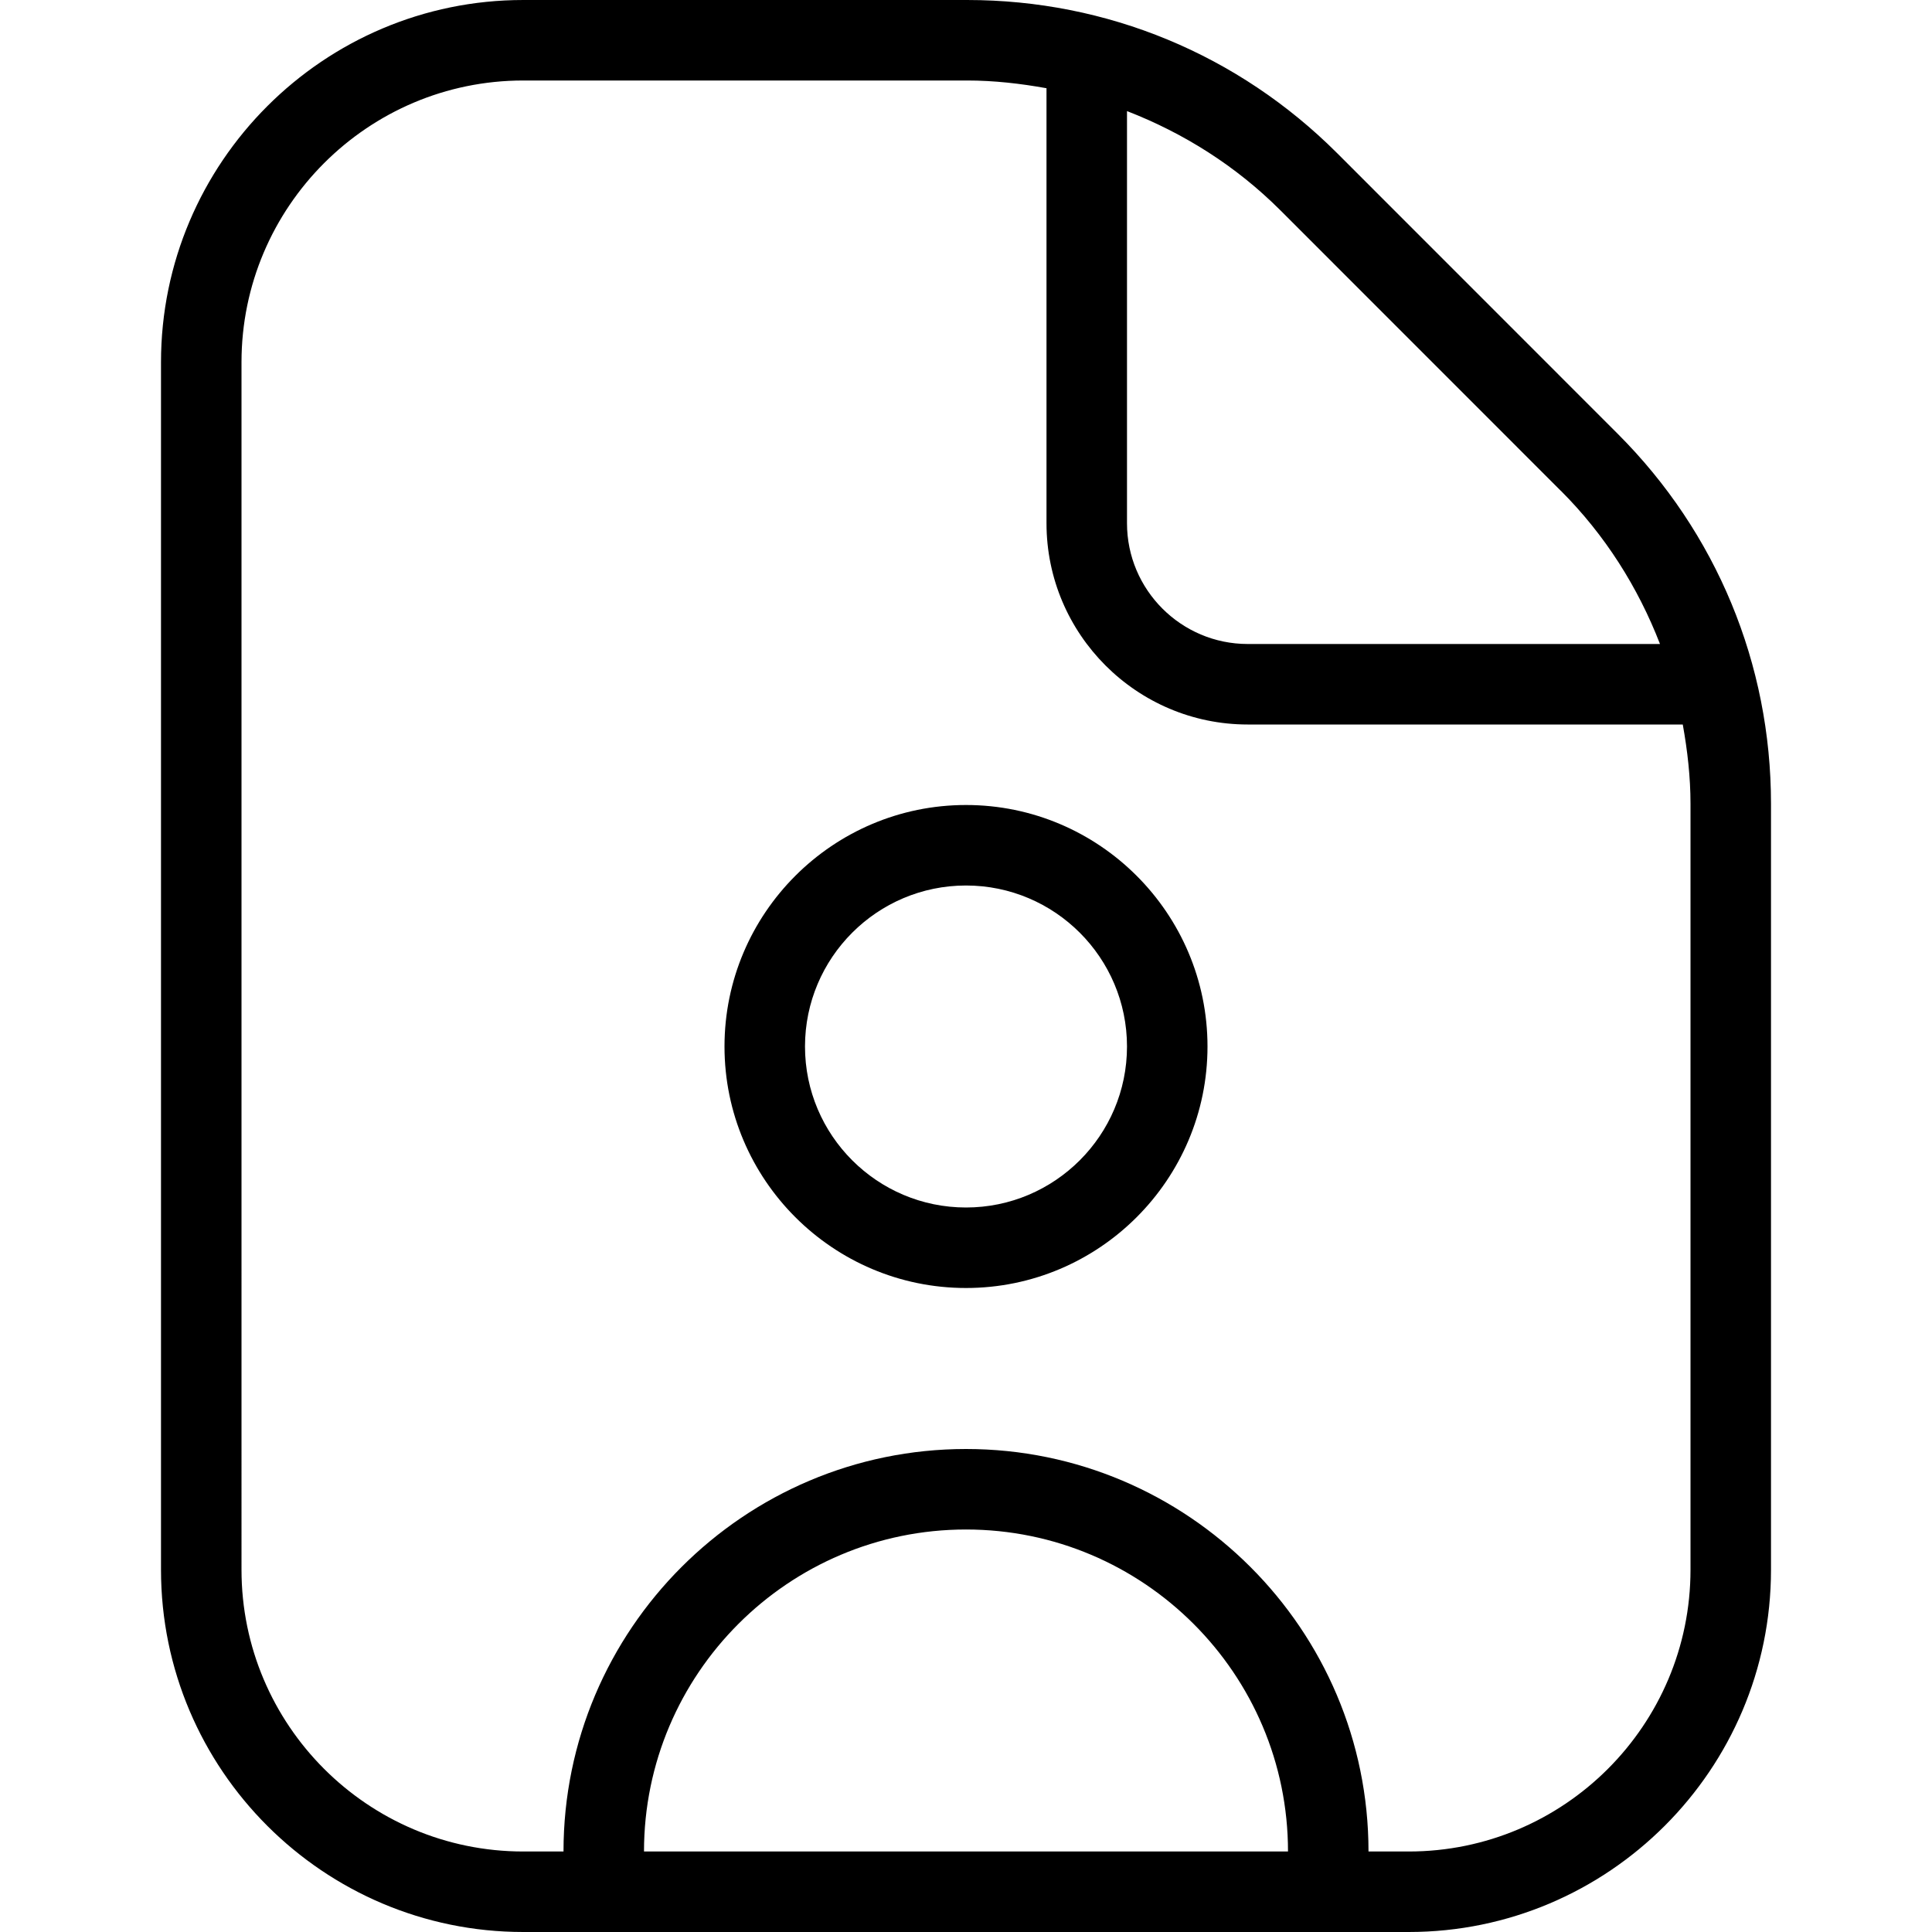
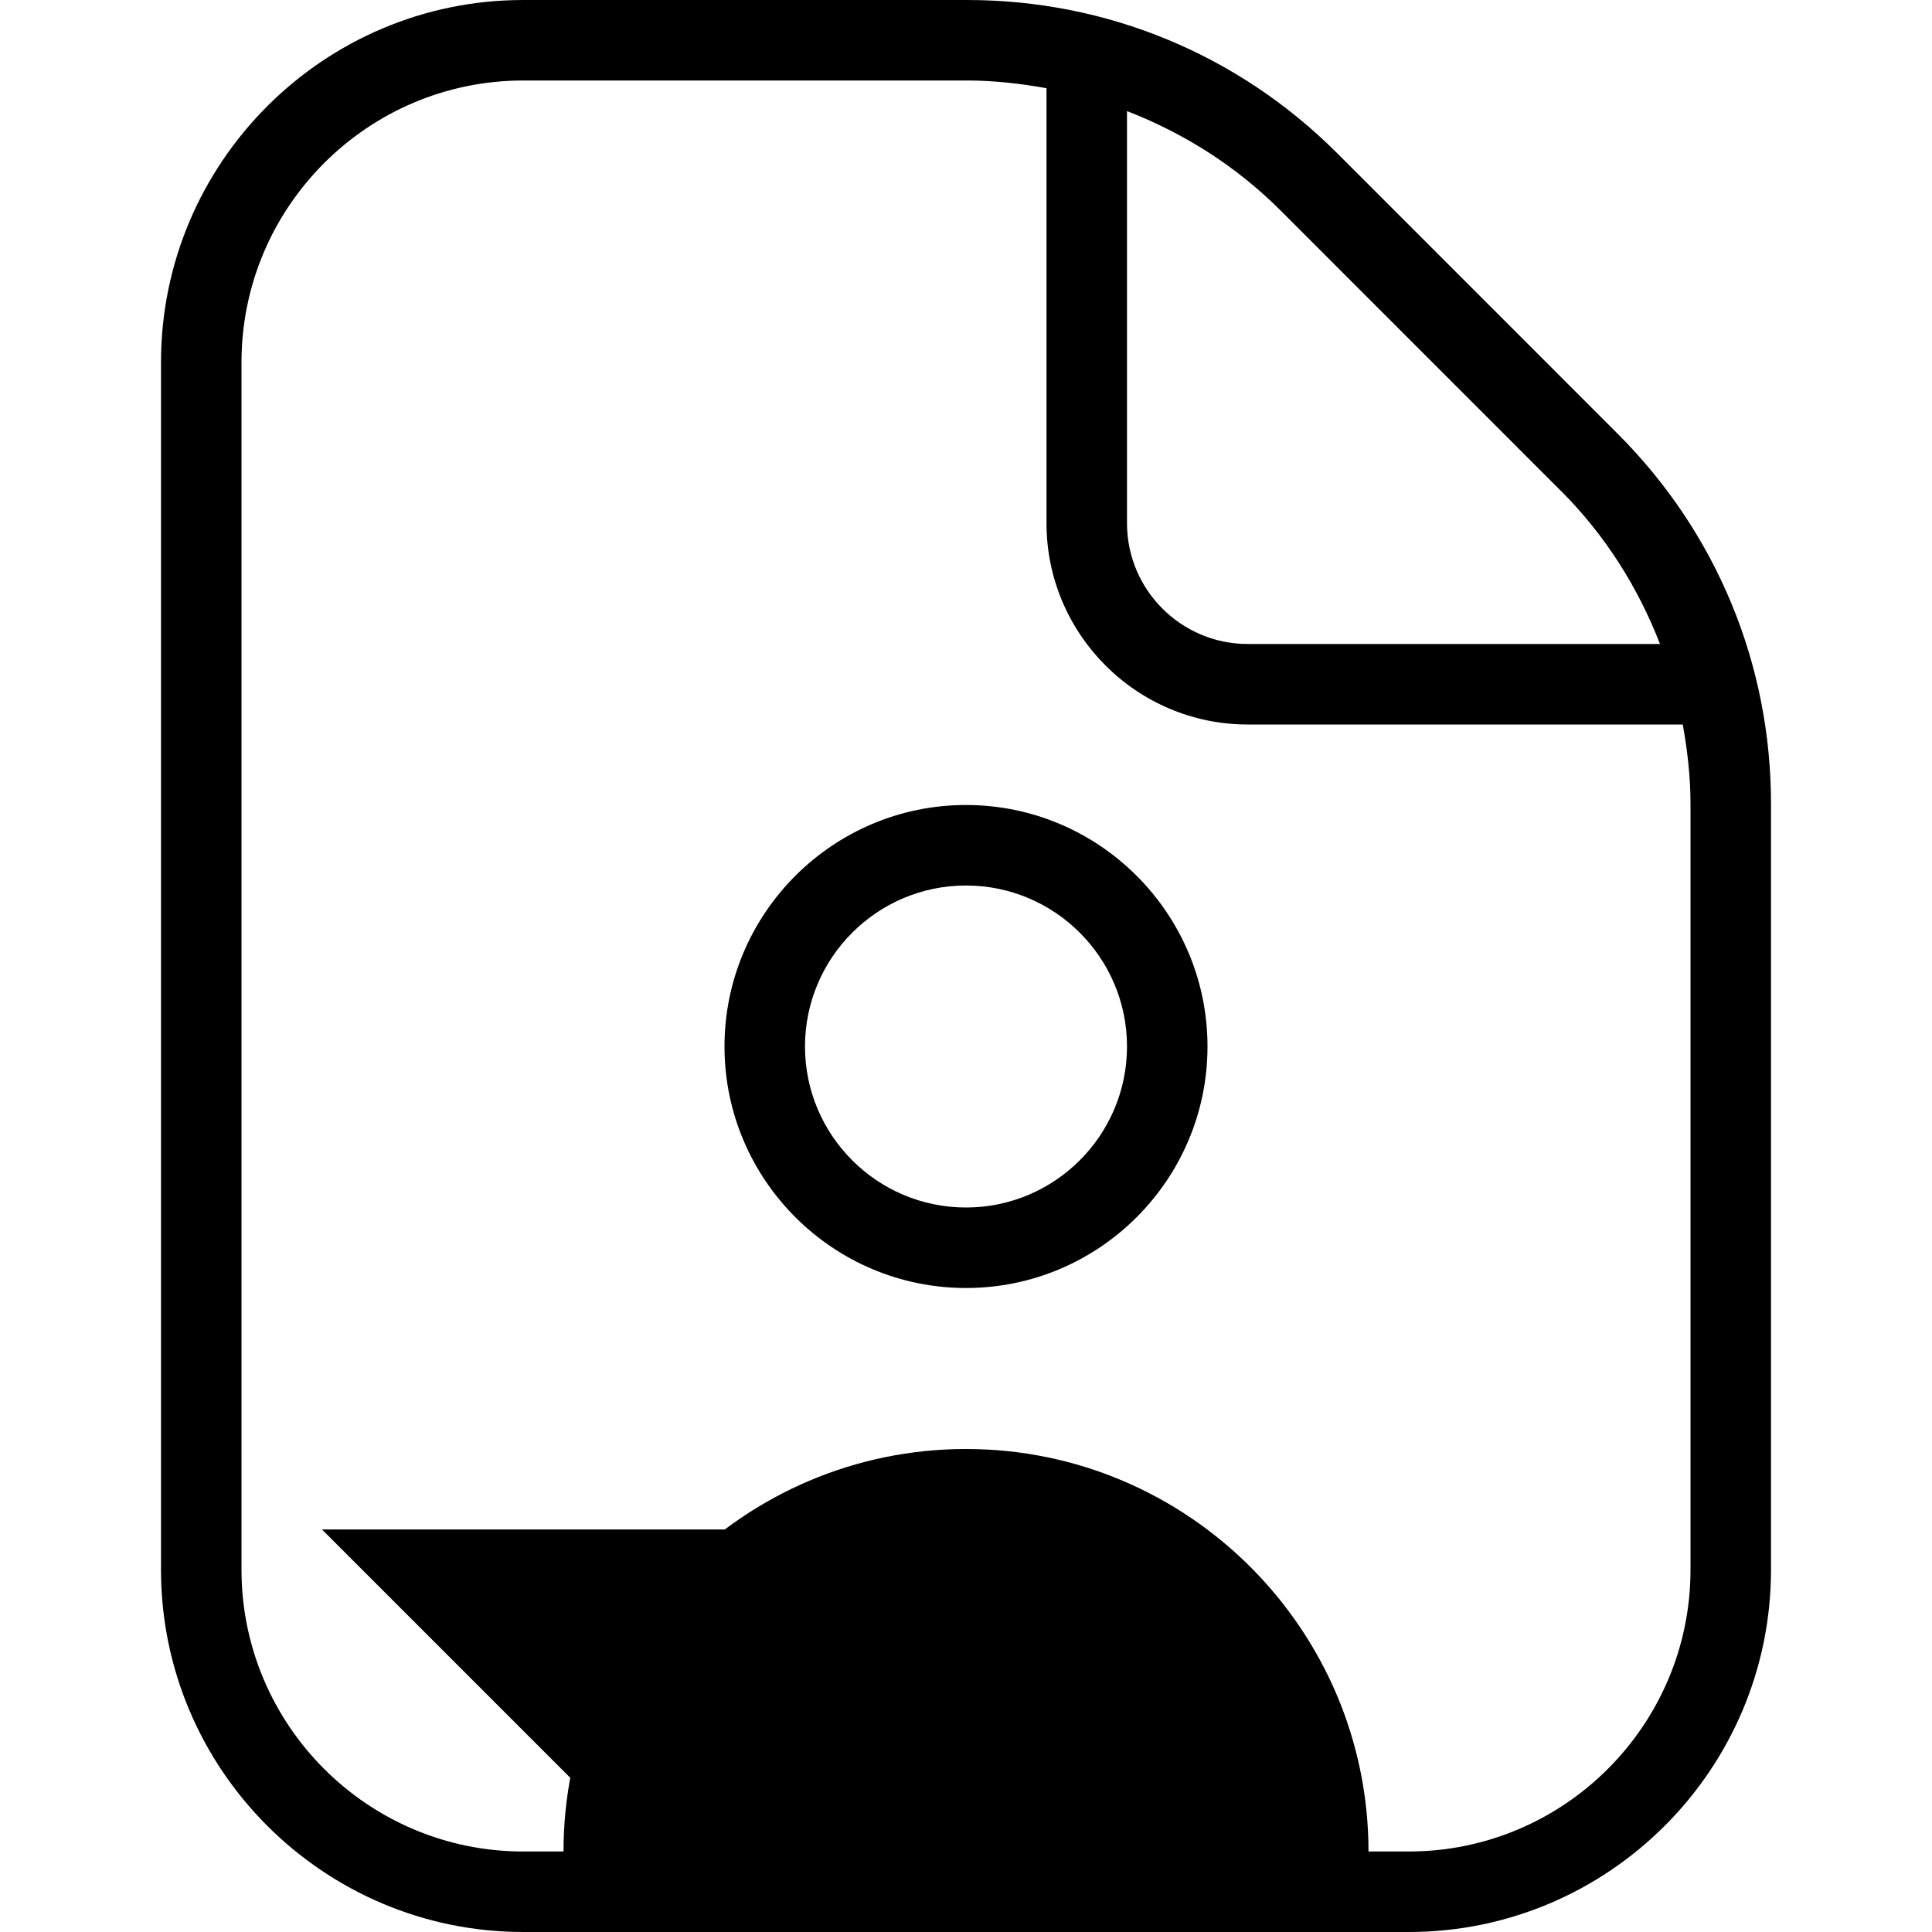
<svg xmlns="http://www.w3.org/2000/svg" id="Layer_1" data-name="Layer 1" viewBox="0 0 24 24">
-   <path d="m12,10c-1.654,0-3,1.346-3,3s1.346,3,3,3,3-1.346,3-3-1.346-3-3-3Zm0,5c-1.103,0-2-.897-2-2s.897-2,2-2,2,.897,2,2-.897,2-2,2Zm8.096-9.611l-3.484-3.485c-1.229-1.228-2.861-1.904-4.597-1.904h-5.515C4.019,0,2,2.019,2,4.5v15c0,2.481,2.019,4.5,4.5,4.5h11c2.481,0,4.5-2.019,4.5-4.5v-9.515c0-1.737-.677-3.369-1.904-4.596Zm-.707.707c.55.55.959,1.199,1.232,1.904h-5.121c-.827,0-1.5-.673-1.5-1.5V1.38c.704.273,1.354.682,1.904,1.231l3.484,3.485Zm-11.389,16.904c0-2.206,1.794-4,4-4s4,1.794,4,4h-8Zm13-3.5c0,1.93-1.57,3.5-3.5,3.5h-.5c0-2.757-2.243-5-5-5s-5,2.243-5,5h-.5c-1.93,0-3.5-1.57-3.5-3.5V4.5c0-1.93,1.57-3.5,3.5-3.5h5.515c.335,0,.663.038.985.096v5.404c0,1.378,1.121,2.5,2.5,2.5h5.404c.058.323.096.651.096.985v9.515Z" />
+   <path d="m12,10c-1.654,0-3,1.346-3,3s1.346,3,3,3,3-1.346,3-3-1.346-3-3-3Zm0,5c-1.103,0-2-.897-2-2s.897-2,2-2,2,.897,2,2-.897,2-2,2Zm8.096-9.611l-3.484-3.485c-1.229-1.228-2.861-1.904-4.597-1.904h-5.515C4.019,0,2,2.019,2,4.5v15c0,2.481,2.019,4.5,4.5,4.5h11c2.481,0,4.5-2.019,4.5-4.5v-9.515c0-1.737-.677-3.369-1.904-4.596Zm-.707.707c.55.55.959,1.199,1.232,1.904h-5.121c-.827,0-1.5-.673-1.5-1.5V1.38c.704.273,1.354.682,1.904,1.231l3.484,3.485Zm-11.389,16.904c0-2.206,1.794-4,4-4h-8Zm13-3.5c0,1.93-1.57,3.5-3.5,3.5h-.5c0-2.757-2.243-5-5-5s-5,2.243-5,5h-.5c-1.93,0-3.5-1.57-3.5-3.5V4.5c0-1.93,1.57-3.5,3.5-3.5h5.515c.335,0,.663.038.985.096v5.404c0,1.378,1.121,2.5,2.5,2.5h5.404c.058.323.096.651.096.985v9.515Z" />
</svg>